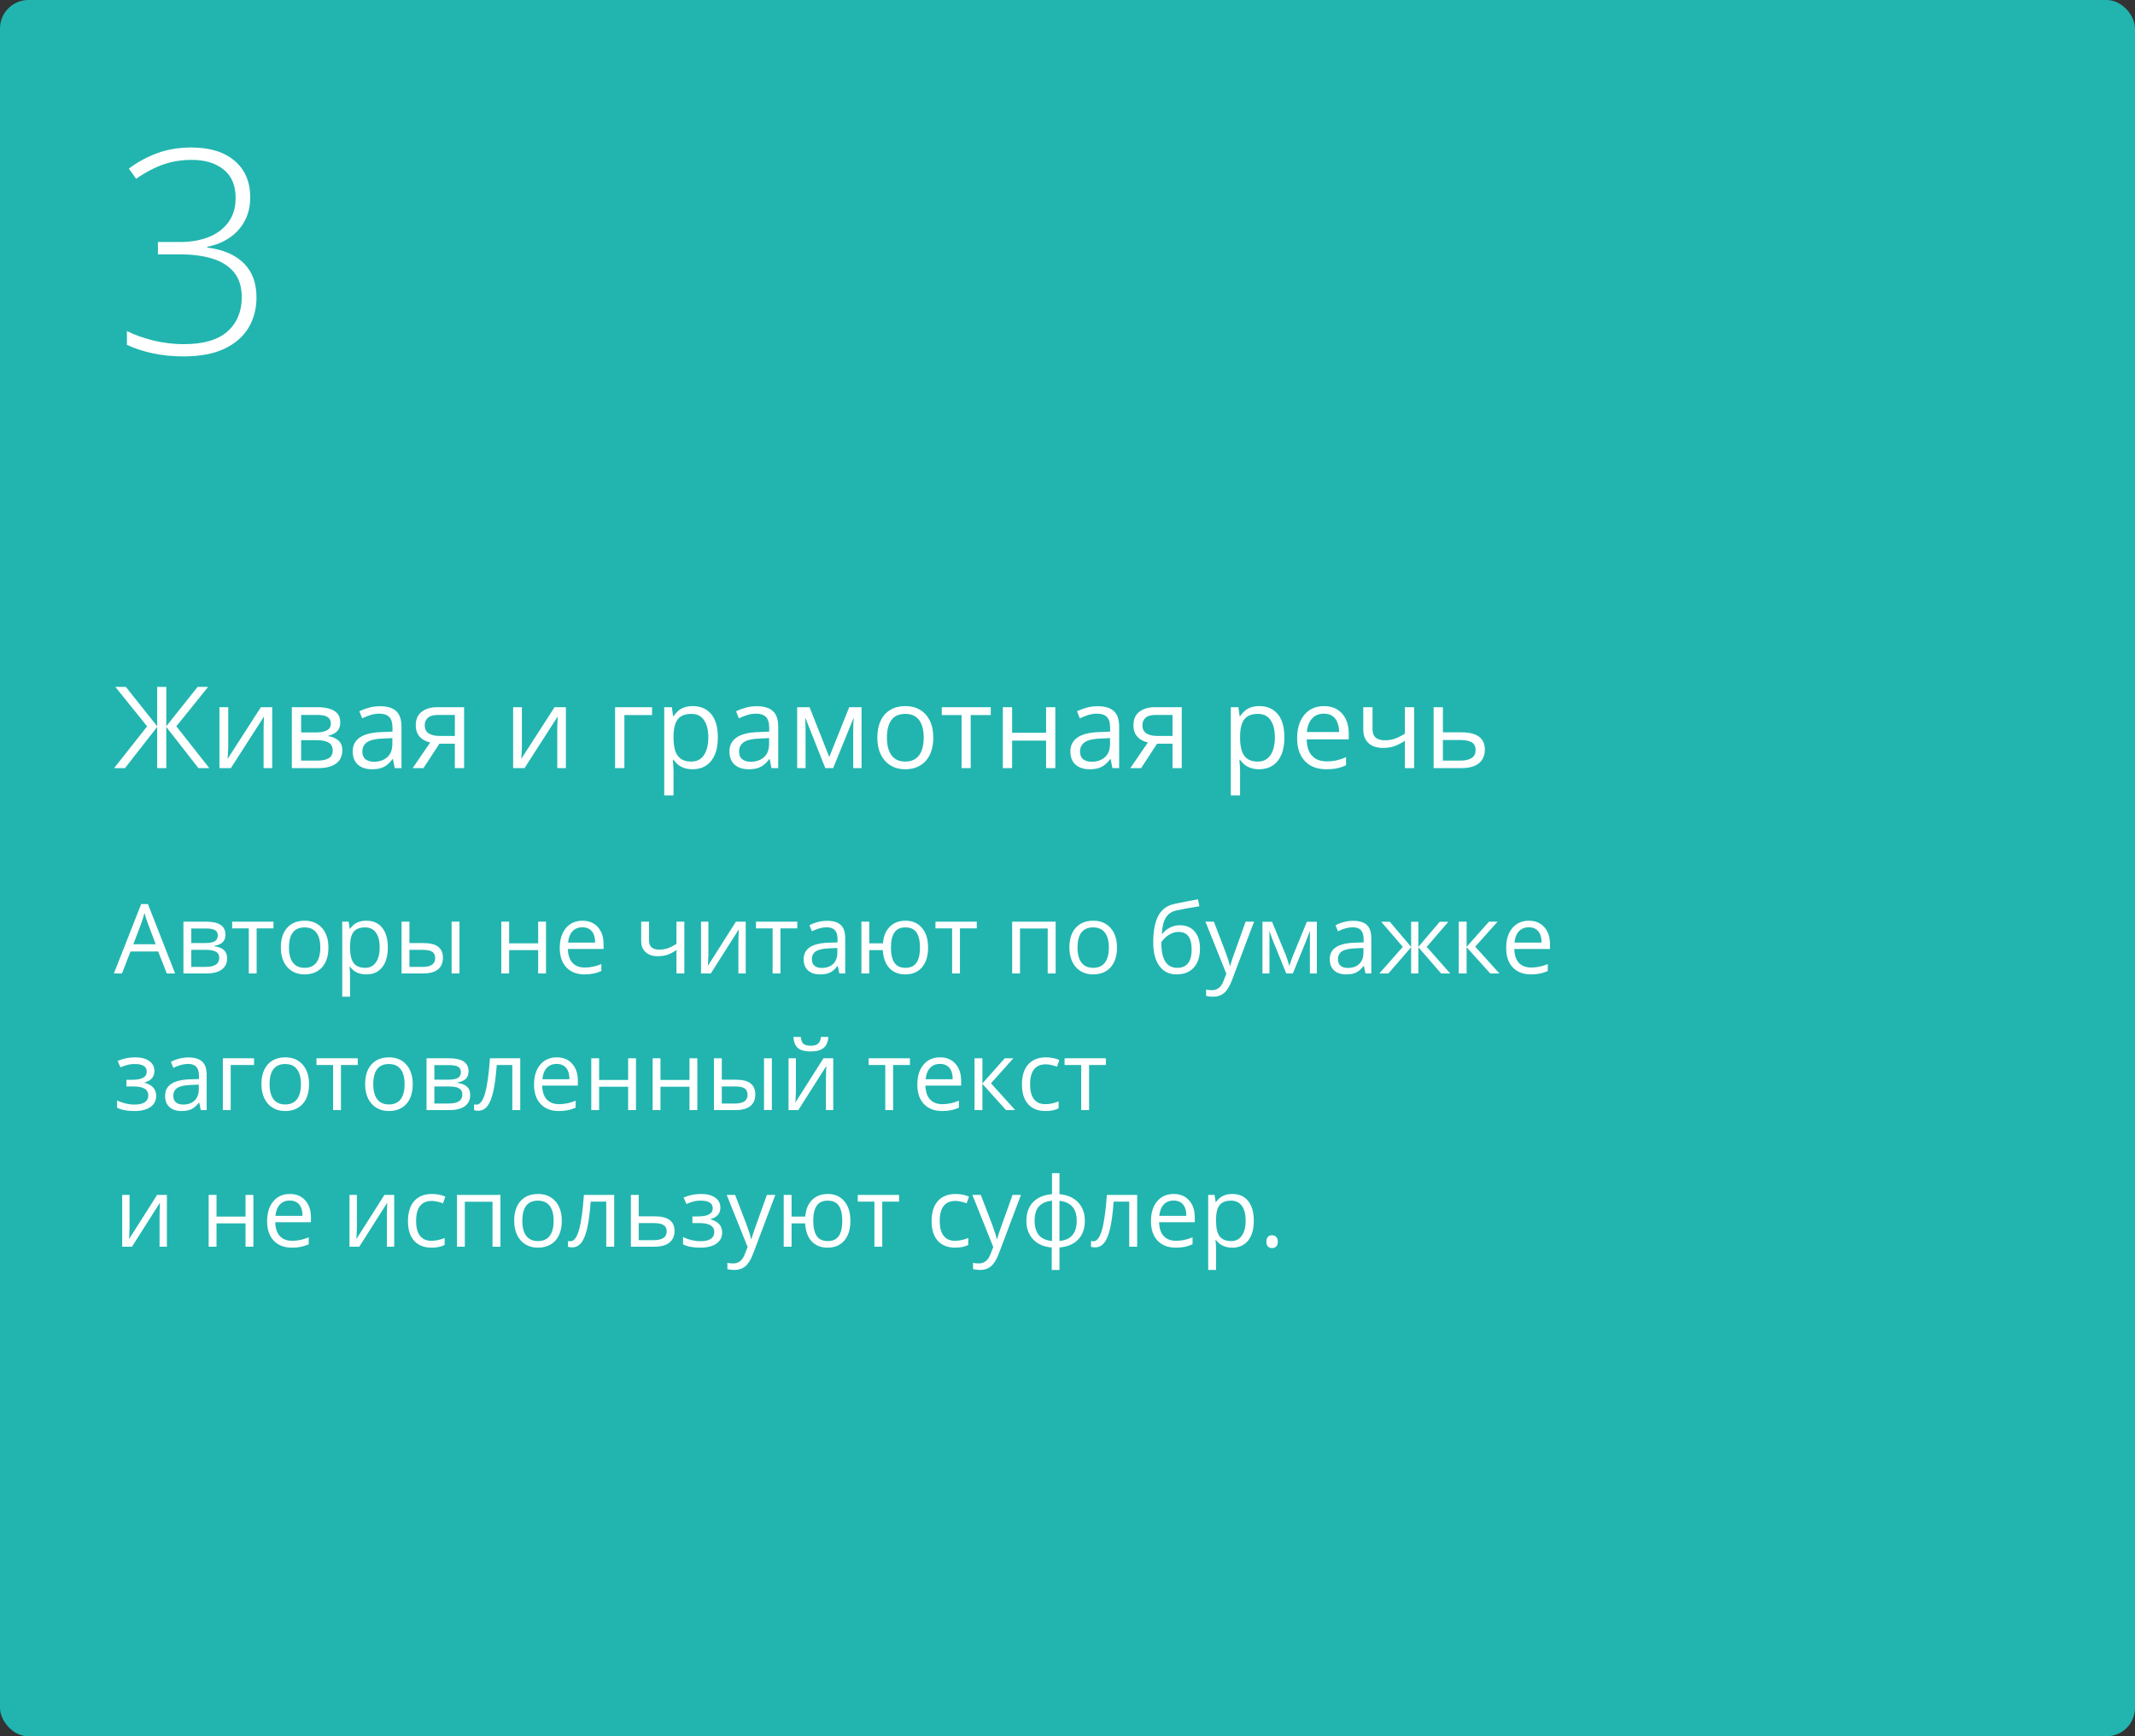
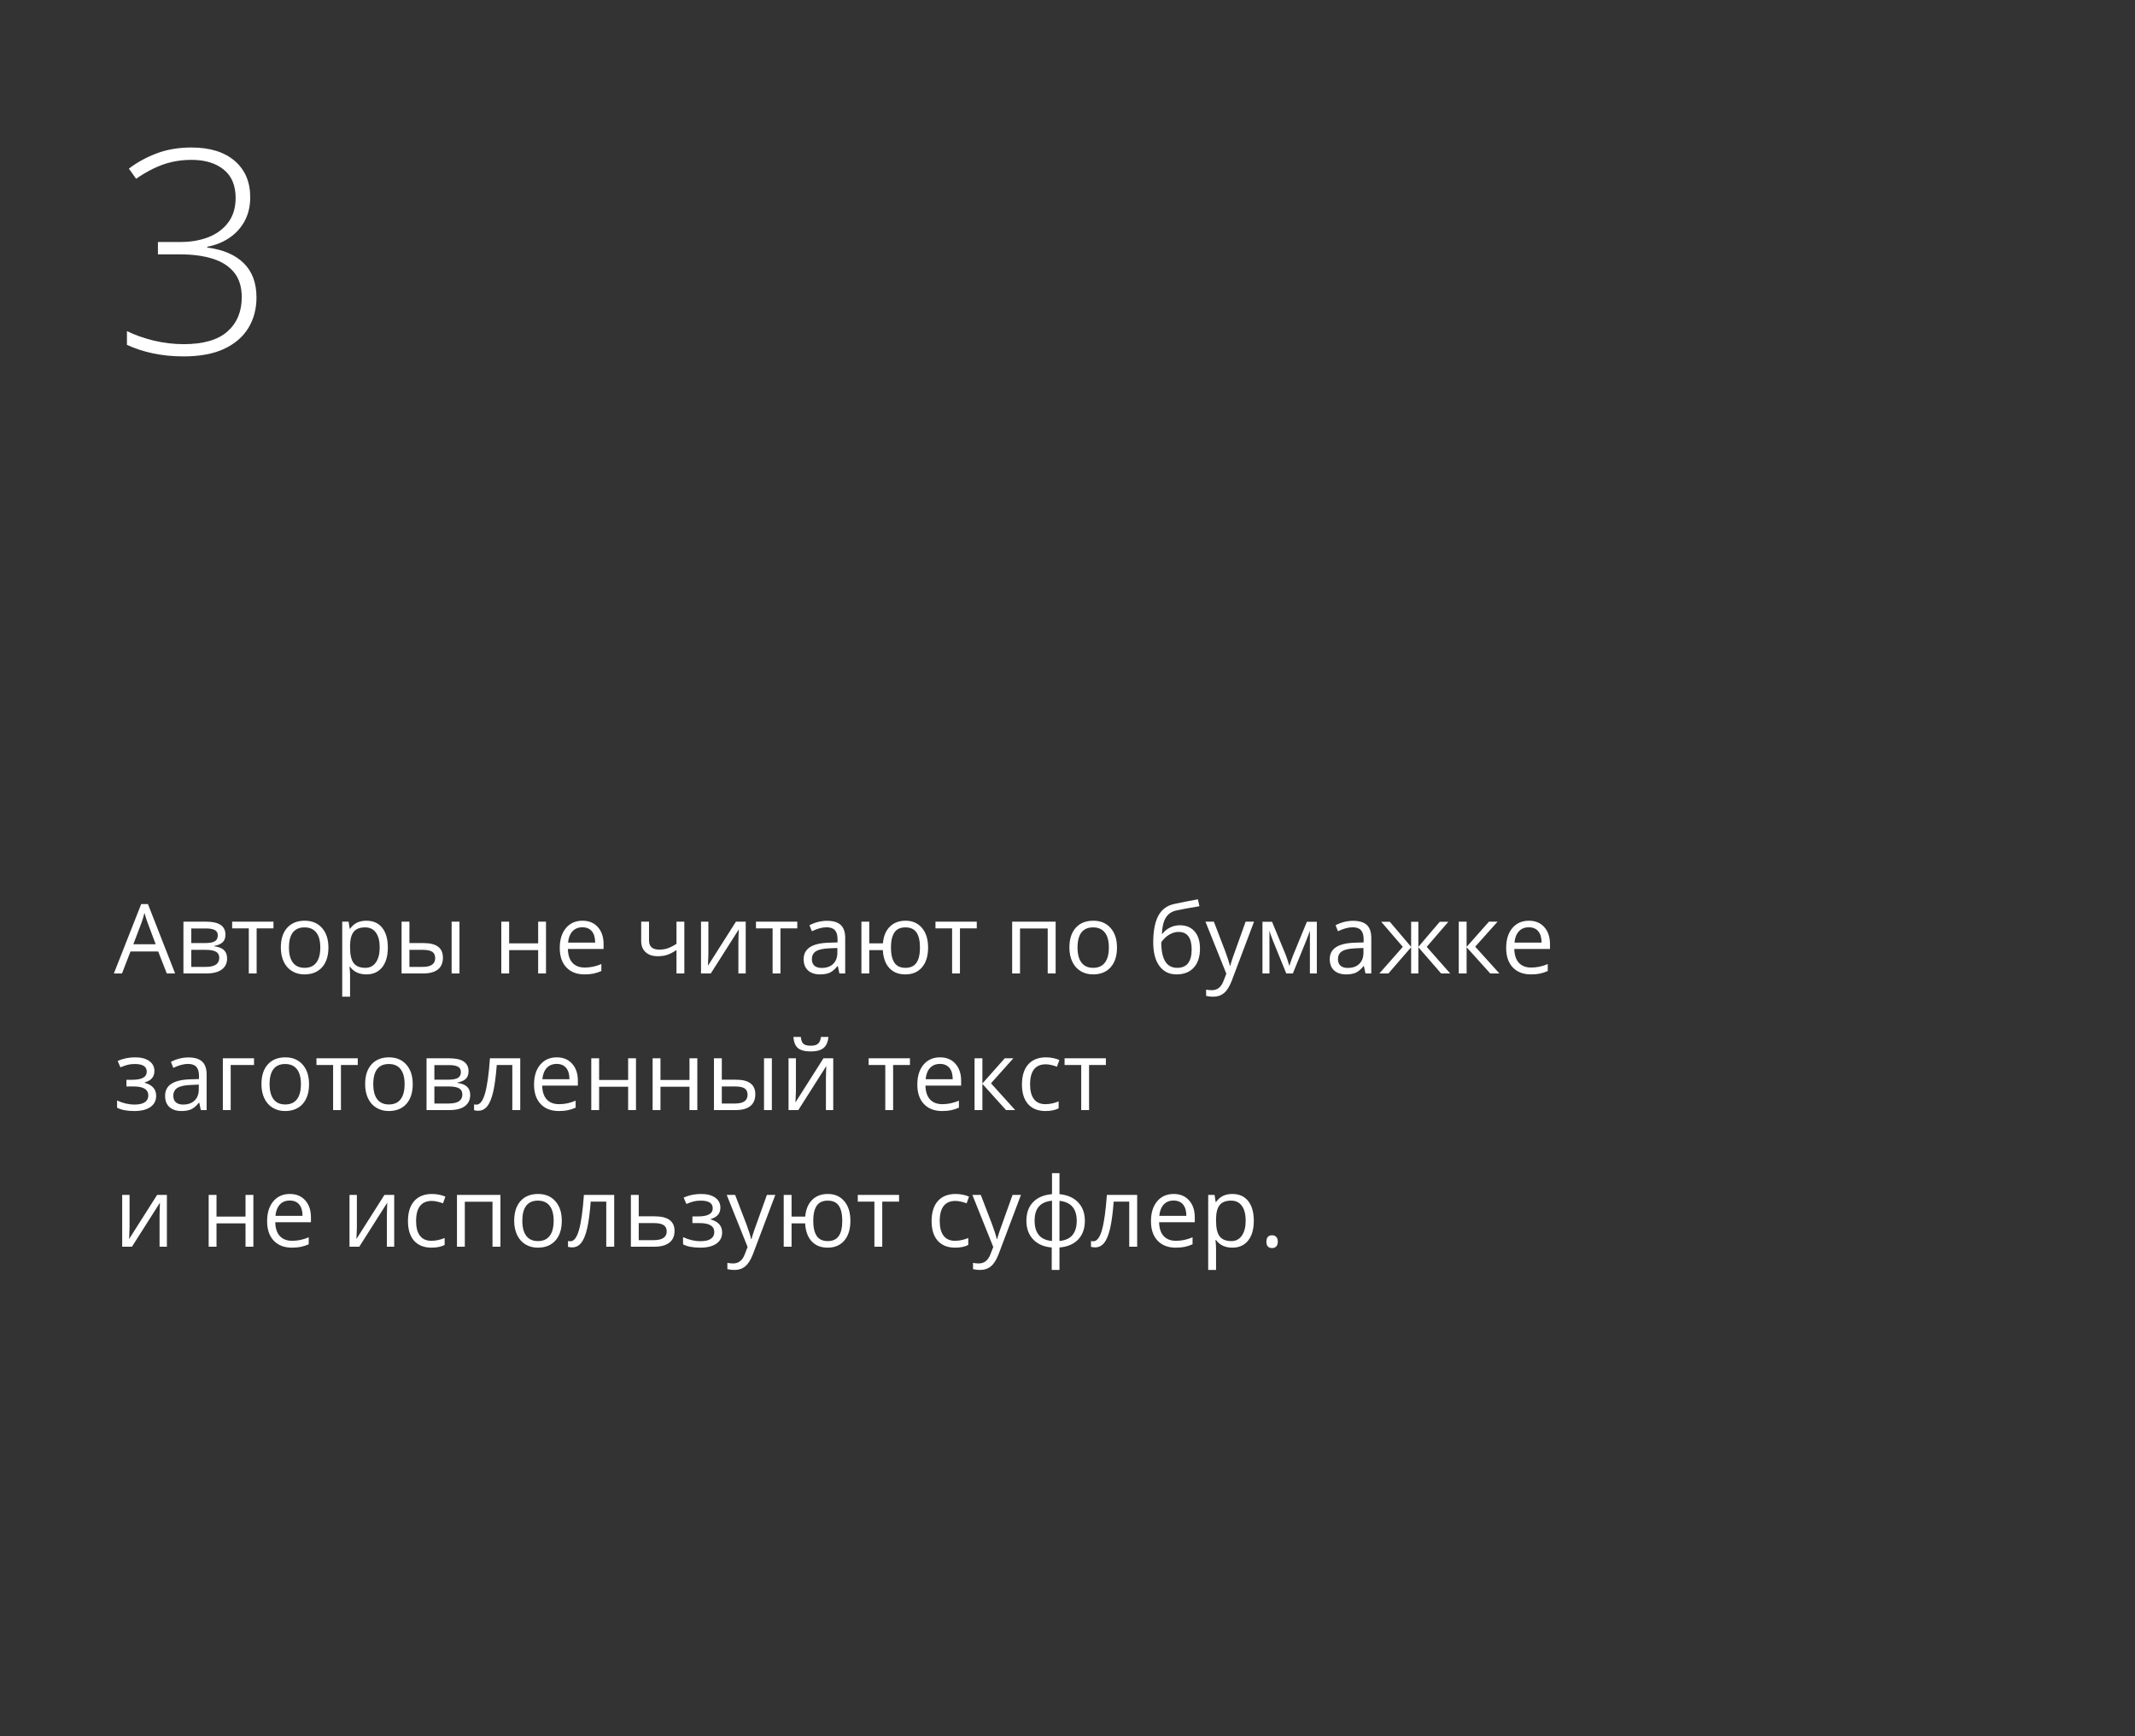
<svg xmlns="http://www.w3.org/2000/svg" width="375" height="305" viewBox="0 0 375 305" fill="none">
  <rect x="0" y="0" width="375" height="305" fill="#333333" stroke="none" />
-   <rect width="375" height="305" rx="5" fill="#22B5AF" />
  <path d="M29.297 171L27.786 167.14H22.922L21.428 171H20L24.798 158.814H25.985L30.758 171H29.297ZM27.346 165.87L25.935 162.11C25.752 161.634 25.564 161.05 25.371 160.358C25.249 160.89 25.075 161.473 24.848 162.11L23.42 165.87H27.346ZM39.598 164.185C39.598 164.777 39.427 165.228 39.084 165.538C38.746 165.842 38.27 166.047 37.656 166.152V166.227C38.431 166.332 38.995 166.559 39.349 166.908C39.709 167.256 39.889 167.738 39.889 168.352C39.889 169.199 39.576 169.852 38.951 170.311C38.331 170.77 37.423 171 36.228 171H32.219V161.902H36.211C38.469 161.902 39.598 162.663 39.598 164.185ZM38.511 168.261C38.511 167.768 38.323 167.411 37.946 167.19C37.575 166.963 36.959 166.85 36.095 166.85H33.597V169.846H36.128C37.717 169.846 38.511 169.318 38.511 168.261ZM38.253 164.318C38.253 163.875 38.082 163.562 37.739 163.38C37.401 163.192 36.887 163.098 36.195 163.098H33.597V165.663H35.929C36.781 165.663 37.382 165.557 37.73 165.347C38.079 165.137 38.253 164.794 38.253 164.318ZM48.032 163.081H45.077V171H43.699V163.081H40.777V161.902H48.032V163.081ZM57.685 166.443C57.685 167.926 57.312 169.085 56.565 169.921C55.818 170.751 54.786 171.166 53.469 171.166C52.655 171.166 51.933 170.975 51.302 170.593C50.671 170.211 50.184 169.664 49.841 168.95C49.498 168.236 49.327 167.4 49.327 166.443C49.327 164.96 49.697 163.806 50.439 162.981C51.181 162.151 52.21 161.736 53.527 161.736C54.8 161.736 55.81 162.16 56.557 163.006C57.309 163.853 57.685 164.999 57.685 166.443ZM50.754 166.443C50.754 167.605 50.987 168.49 51.452 169.099C51.916 169.708 52.6 170.012 53.502 170.012C54.404 170.012 55.087 169.711 55.552 169.107C56.023 168.499 56.258 167.611 56.258 166.443C56.258 165.286 56.023 164.409 55.552 163.812C55.087 163.208 54.398 162.907 53.485 162.907C52.583 162.907 51.903 163.203 51.443 163.795C50.984 164.387 50.754 165.27 50.754 166.443ZM64.343 171.166C63.751 171.166 63.208 171.058 62.716 170.842C62.229 170.621 61.819 170.283 61.487 169.83H61.388C61.454 170.361 61.487 170.864 61.487 171.34V175.084H60.109V161.902H61.23L61.421 163.147H61.487C61.842 162.649 62.254 162.29 62.724 162.068C63.194 161.847 63.734 161.736 64.343 161.736C65.549 161.736 66.479 162.149 67.132 162.973C67.79 163.798 68.12 164.954 68.12 166.443C68.12 167.937 67.785 169.099 67.115 169.929C66.451 170.754 65.527 171.166 64.343 171.166ZM64.144 162.907C63.214 162.907 62.541 163.164 62.127 163.679C61.711 164.193 61.498 165.012 61.487 166.136V166.443C61.487 167.721 61.7 168.637 62.127 169.19C62.553 169.738 63.236 170.012 64.177 170.012C64.963 170.012 65.577 169.694 66.019 169.058C66.468 168.421 66.692 167.544 66.692 166.426C66.692 165.292 66.468 164.423 66.019 163.82C65.577 163.211 64.951 162.907 64.144 162.907ZM71.913 165.663H74.395C75.552 165.663 76.407 165.878 76.96 166.31C77.519 166.736 77.798 167.375 77.798 168.228C77.798 169.141 77.502 169.832 76.91 170.303C76.324 170.768 75.457 171 74.312 171H70.535V161.902H71.913V165.663ZM80.704 171H79.326V161.902H80.704V171ZM71.913 166.85V169.846H74.246C75.707 169.846 76.437 169.334 76.437 168.311C76.437 167.801 76.268 167.431 75.931 167.198C75.593 166.966 75.018 166.85 74.204 166.85H71.913ZM89.428 161.902V165.712H94.524V161.902H95.902V171H94.524V166.899H89.428V171H88.05V161.902H89.428ZM102.667 171.166C101.323 171.166 100.26 170.757 99.48 169.938C98.705 169.118 98.318 167.981 98.318 166.526C98.318 165.059 98.678 163.895 99.397 163.031C100.122 162.168 101.093 161.736 102.311 161.736C103.451 161.736 104.353 162.113 105.017 162.865C105.681 163.612 106.013 164.6 106.013 165.829V166.7H99.746C99.773 167.768 100.042 168.579 100.551 169.132C101.065 169.686 101.788 169.962 102.717 169.962C103.697 169.962 104.665 169.758 105.623 169.348V170.577C105.136 170.787 104.674 170.936 104.236 171.025C103.805 171.119 103.282 171.166 102.667 171.166ZM102.294 162.89C101.563 162.89 100.98 163.128 100.542 163.604C100.111 164.08 99.856 164.738 99.779 165.58H104.535C104.535 164.711 104.341 164.047 103.954 163.587C103.567 163.123 103.013 162.89 102.294 162.89ZM113.998 161.902V165.223C113.998 166.285 114.604 166.816 115.816 166.816C116.319 166.816 116.801 166.739 117.26 166.584C117.72 166.429 118.24 166.166 118.821 165.795V161.902H120.199V171H118.821V166.883C118.24 167.281 117.7 167.563 117.202 167.729C116.71 167.89 116.151 167.97 115.525 167.97C114.618 167.97 113.907 167.732 113.392 167.256C112.877 166.78 112.62 166.136 112.62 165.322V161.902H113.998ZM124.424 161.902V167.671L124.366 169.182L124.341 169.655L129.263 161.902H130.981V171H129.695V165.438L129.72 164.343L129.761 163.264L124.847 171H123.129V161.902H124.424ZM140.038 163.081H137.083V171H135.705V163.081H132.783V161.902H140.038V163.081ZM147.434 171L147.16 169.705H147.093C146.639 170.275 146.186 170.662 145.732 170.867C145.284 171.066 144.722 171.166 144.047 171.166C143.145 171.166 142.437 170.934 141.922 170.469C141.413 170.004 141.158 169.343 141.158 168.485C141.158 166.648 142.627 165.685 145.566 165.596L147.11 165.546V164.982C147.11 164.268 146.955 163.742 146.645 163.405C146.341 163.062 145.851 162.89 145.176 162.89C144.418 162.89 143.56 163.123 142.603 163.587L142.179 162.533C142.627 162.29 143.117 162.099 143.648 161.96C144.185 161.822 144.722 161.753 145.259 161.753C146.343 161.753 147.146 161.994 147.666 162.475C148.192 162.957 148.455 163.729 148.455 164.791V171H147.434ZM144.321 170.029C145.179 170.029 145.851 169.794 146.338 169.323C146.83 168.853 147.077 168.194 147.077 167.348V166.526L145.699 166.584C144.603 166.623 143.812 166.794 143.325 167.099C142.843 167.397 142.603 167.865 142.603 168.501C142.603 169 142.752 169.379 143.051 169.639C143.355 169.899 143.778 170.029 144.321 170.029ZM163.014 166.443C163.014 167.931 162.657 169.091 161.943 169.921C161.235 170.751 160.261 171.166 159.021 171.166C157.843 171.166 156.908 170.798 156.216 170.062C155.524 169.32 155.139 168.266 155.062 166.899H152.68V171H151.302V161.902H152.68V165.712H155.079C155.189 164.451 155.593 163.474 156.291 162.782C156.988 162.085 157.909 161.736 159.055 161.736C160.272 161.736 161.235 162.16 161.943 163.006C162.657 163.847 163.014 164.993 163.014 166.443ZM156.49 166.443C156.49 167.611 156.692 168.499 157.096 169.107C157.5 169.711 158.147 170.012 159.038 170.012C159.912 170.012 160.554 169.719 160.964 169.132C161.379 168.54 161.586 167.644 161.586 166.443C161.586 165.281 161.384 164.401 160.98 163.803C160.576 163.206 159.929 162.907 159.038 162.907C158.147 162.907 157.5 163.206 157.096 163.803C156.692 164.401 156.49 165.281 156.49 166.443ZM171.564 163.081H168.609V171H167.231V163.081H164.309V161.902H171.564V163.081ZM179.159 171H177.781V161.902H185.418V171H184.023V163.098H179.159V171ZM196.192 166.443C196.192 167.926 195.819 169.085 195.072 169.921C194.325 170.751 193.293 171.166 191.976 171.166C191.162 171.166 190.44 170.975 189.809 170.593C189.178 170.211 188.691 169.664 188.348 168.95C188.005 168.236 187.833 167.4 187.833 166.443C187.833 164.96 188.204 163.806 188.946 162.981C189.687 162.151 190.717 161.736 192.034 161.736C193.306 161.736 194.316 162.16 195.063 163.006C195.816 163.853 196.192 164.999 196.192 166.443ZM189.261 166.443C189.261 167.605 189.494 168.49 189.958 169.099C190.423 169.708 191.107 170.012 192.009 170.012C192.911 170.012 193.594 169.711 194.059 169.107C194.529 168.499 194.765 167.611 194.765 166.443C194.765 165.286 194.529 164.409 194.059 163.812C193.594 163.208 192.905 162.907 191.992 162.907C191.09 162.907 190.41 163.203 189.95 163.795C189.491 164.387 189.261 165.27 189.261 166.443ZM202.559 165.546C202.559 163.554 202.852 162.002 203.439 160.89C204.026 159.772 204.955 159.075 206.228 158.798C207.811 158.46 209.205 158.186 210.412 157.976L210.669 159.188C208.749 159.509 207.376 159.764 206.552 159.952C205.749 160.134 205.146 160.566 204.742 161.247C204.344 161.927 204.125 162.854 204.086 164.027H204.186C204.529 163.562 204.972 163.197 205.514 162.932C206.056 162.666 206.624 162.533 207.216 162.533C208.334 162.533 209.205 162.896 209.831 163.621C210.456 164.346 210.769 165.35 210.769 166.634C210.769 168.056 210.406 169.168 209.681 169.971C208.956 170.768 207.946 171.166 206.651 171.166C205.373 171.166 204.371 170.676 203.646 169.697C202.922 168.717 202.559 167.334 202.559 165.546ZM206.776 170.012C208.464 170.012 209.308 168.936 209.308 166.783C209.308 164.73 208.541 163.704 207.008 163.704C206.588 163.704 206.181 163.792 205.788 163.969C205.401 164.141 205.044 164.37 204.717 164.658C204.396 164.946 204.147 165.242 203.97 165.546C203.97 167.002 204.2 168.111 204.659 168.875C205.118 169.633 205.824 170.012 206.776 170.012ZM211.731 161.902H213.209L215.201 167.09C215.638 168.275 215.91 169.13 216.015 169.655H216.081C216.153 169.373 216.302 168.892 216.529 168.211C216.762 167.525 217.514 165.422 218.787 161.902H220.265L216.355 172.262C215.968 173.285 215.514 174.01 214.994 174.437C214.479 174.868 213.845 175.084 213.093 175.084C212.672 175.084 212.257 175.037 211.848 174.943V173.839C212.152 173.905 212.492 173.938 212.869 173.938C213.815 173.938 214.49 173.407 214.894 172.345L215.4 171.05L211.731 161.902ZM226.465 169.672L226.723 168.9L227.08 167.92L229.545 161.919H231.296V171H230.076V163.488L229.91 163.969L229.429 165.239L227.08 171H225.926L223.577 165.223C223.283 164.481 223.081 163.903 222.971 163.488V171H221.742V161.919H223.427L225.81 167.688C226.048 168.297 226.266 168.958 226.465 169.672ZM239.838 171L239.564 169.705H239.498C239.044 170.275 238.59 170.662 238.136 170.867C237.688 171.066 237.126 171.166 236.451 171.166C235.549 171.166 234.841 170.934 234.326 170.469C233.817 170.004 233.562 169.343 233.562 168.485C233.562 166.648 235.032 165.685 237.97 165.596L239.514 165.546V164.982C239.514 164.268 239.359 163.742 239.049 163.405C238.745 163.062 238.255 162.89 237.58 162.89C236.822 162.89 235.964 163.123 235.007 163.587L234.583 162.533C235.032 162.29 235.521 162.099 236.053 161.96C236.59 161.822 237.126 161.753 237.663 161.753C238.748 161.753 239.55 161.994 240.07 162.475C240.596 162.957 240.859 163.729 240.859 164.791V171H239.838ZM236.725 170.029C237.583 170.029 238.255 169.794 238.742 169.323C239.235 168.853 239.481 168.194 239.481 167.348V166.526L238.103 166.584C237.007 166.623 236.216 166.794 235.729 167.099C235.248 167.397 235.007 167.865 235.007 168.501C235.007 169 235.156 169.379 235.455 169.639C235.759 169.899 236.183 170.029 236.725 170.029ZM247.856 161.919H249.126V166.327L252.887 161.919H254.397L250.596 166.327L254.721 171H253.127L249.126 166.393V171H247.856V166.393L243.864 171H242.278L246.396 166.327L242.602 161.919H244.113L247.856 166.327V161.919ZM261.528 161.902H263.039L259.112 166.293L263.362 171H261.752L257.602 166.393V171H256.224V161.902H257.602V166.327L261.528 161.902ZM268.899 171.166C267.554 171.166 266.492 170.757 265.711 169.938C264.937 169.118 264.549 167.981 264.549 166.526C264.549 165.059 264.909 163.895 265.628 163.031C266.353 162.168 267.325 161.736 268.542 161.736C269.682 161.736 270.584 162.113 271.248 162.865C271.912 163.612 272.244 164.6 272.244 165.829V166.7H265.977C266.005 167.768 266.273 168.579 266.782 169.132C267.297 169.686 268.019 169.962 268.949 169.962C269.928 169.962 270.897 169.758 271.854 169.348V170.577C271.367 170.787 270.905 170.936 270.468 171.025C270.036 171.119 269.513 171.166 268.899 171.166ZM268.525 162.89C267.795 162.89 267.211 163.128 266.774 163.604C266.342 164.08 266.088 164.738 266.01 165.58H270.767C270.767 164.711 270.573 164.047 270.186 163.587C269.798 163.123 269.245 162.89 268.525 162.89ZM23.196 189.679C24.917 189.679 25.777 189.203 25.777 188.251C25.777 187.355 25.08 186.907 23.686 186.907C23.259 186.907 22.872 186.945 22.523 187.023C22.175 187.1 21.718 187.255 21.154 187.488L20.664 186.367C21.605 185.947 22.631 185.736 23.744 185.736C24.79 185.736 25.614 185.952 26.217 186.384C26.82 186.81 27.122 187.394 27.122 188.135C27.122 189.153 26.555 189.82 25.42 190.136V190.202C26.118 190.407 26.627 190.7 26.948 191.082C27.269 191.458 27.429 191.931 27.429 192.501C27.429 193.343 27.089 193.998 26.408 194.469C25.733 194.934 24.798 195.166 23.602 195.166C22.291 195.166 21.278 194.97 20.564 194.577V193.315C21.577 193.791 22.601 194.029 23.636 194.029C24.433 194.029 25.033 193.893 25.437 193.622C25.846 193.345 26.051 192.95 26.051 192.435C26.051 191.378 25.191 190.85 23.47 190.85H22.208V189.679H23.196ZM35.273 195L34.999 193.705H34.933C34.479 194.275 34.026 194.662 33.572 194.867C33.123 195.066 32.562 195.166 31.887 195.166C30.985 195.166 30.276 194.934 29.762 194.469C29.253 194.004 28.998 193.343 28.998 192.485C28.998 190.648 30.467 189.685 33.406 189.596L34.95 189.546V188.982C34.95 188.268 34.795 187.742 34.485 187.405C34.181 187.062 33.691 186.89 33.016 186.89C32.258 186.89 31.4 187.123 30.442 187.587L30.019 186.533C30.467 186.29 30.957 186.099 31.488 185.96C32.025 185.822 32.562 185.753 33.099 185.753C34.183 185.753 34.986 185.994 35.506 186.475C36.032 186.957 36.294 187.729 36.294 188.791V195H35.273ZM32.161 194.029C33.018 194.029 33.691 193.794 34.178 193.323C34.67 192.853 34.916 192.194 34.916 191.348V190.526L33.539 190.584C32.443 190.623 31.651 190.794 31.165 191.099C30.683 191.397 30.442 191.865 30.442 192.501C30.442 193 30.592 193.379 30.891 193.639C31.195 193.899 31.618 194.029 32.161 194.029ZM44.62 187.081H40.52V195H39.142V185.902H44.62V187.081ZM54.282 190.443C54.282 191.926 53.909 193.085 53.162 193.921C52.415 194.751 51.383 195.166 50.065 195.166C49.252 195.166 48.53 194.975 47.899 194.593C47.268 194.211 46.781 193.664 46.438 192.95C46.095 192.236 45.923 191.4 45.923 190.443C45.923 188.96 46.294 187.806 47.036 186.981C47.777 186.151 48.806 185.736 50.123 185.736C51.396 185.736 52.406 186.16 53.153 187.006C53.906 187.853 54.282 188.999 54.282 190.443ZM47.351 190.443C47.351 191.605 47.584 192.49 48.048 193.099C48.513 193.708 49.197 194.012 50.099 194.012C51.001 194.012 51.684 193.711 52.149 193.107C52.619 192.499 52.855 191.611 52.855 190.443C52.855 189.286 52.619 188.409 52.149 187.812C51.684 187.208 50.995 186.907 50.082 186.907C49.18 186.907 48.499 187.203 48.04 187.795C47.581 188.387 47.351 189.27 47.351 190.443ZM62.84 187.081H59.885V195H58.507V187.081H55.585V185.902H62.84V187.081ZM72.494 190.443C72.494 191.926 72.121 193.085 71.374 193.921C70.626 194.751 69.594 195.166 68.277 195.166C67.464 195.166 66.742 194.975 66.111 194.593C65.48 194.211 64.993 193.664 64.65 192.95C64.307 192.236 64.135 191.4 64.135 190.443C64.135 188.96 64.506 187.806 65.248 186.981C65.989 186.151 67.018 185.736 68.335 185.736C69.608 185.736 70.618 186.16 71.365 187.006C72.118 187.853 72.494 188.999 72.494 190.443ZM65.563 190.443C65.563 191.605 65.795 192.49 66.26 193.099C66.725 193.708 67.409 194.012 68.311 194.012C69.213 194.012 69.896 193.711 70.361 193.107C70.831 192.499 71.066 191.611 71.066 190.443C71.066 189.286 70.831 188.409 70.361 187.812C69.896 187.208 69.207 186.907 68.294 186.907C67.392 186.907 66.711 187.203 66.252 187.795C65.793 188.387 65.563 189.27 65.563 190.443ZM82.297 188.185C82.297 188.777 82.126 189.228 81.783 189.538C81.445 189.842 80.969 190.047 80.355 190.152V190.227C81.13 190.332 81.694 190.559 82.048 190.908C82.408 191.256 82.588 191.738 82.588 192.352C82.588 193.199 82.275 193.852 81.65 194.311C81.03 194.77 80.123 195 78.927 195H74.918V185.902H78.911C81.168 185.902 82.297 186.663 82.297 188.185ZM81.21 192.261C81.21 191.768 81.022 191.411 80.645 191.19C80.275 190.963 79.658 190.85 78.794 190.85H76.296V193.846H78.828C80.416 193.846 81.21 193.318 81.21 192.261ZM80.953 188.318C80.953 187.875 80.781 187.562 80.438 187.38C80.1 187.192 79.586 187.098 78.894 187.098H76.296V189.663H78.628C79.481 189.663 80.081 189.557 80.43 189.347C80.778 189.137 80.953 188.794 80.953 188.318ZM91.378 195H89.984V187.081H87.253C87.103 189.051 86.896 190.614 86.63 191.771C86.365 192.928 86.019 193.774 85.593 194.311C85.172 194.848 84.635 195.116 83.982 195.116C83.684 195.116 83.446 195.083 83.269 195.017V193.996C83.39 194.029 83.529 194.045 83.684 194.045C84.32 194.045 84.826 193.373 85.203 192.028C85.579 190.684 85.864 188.642 86.058 185.902H91.378V195ZM98.152 195.166C96.807 195.166 95.745 194.757 94.964 193.938C94.19 193.118 93.802 191.981 93.802 190.526C93.802 189.059 94.162 187.895 94.881 187.031C95.606 186.168 96.578 185.736 97.795 185.736C98.935 185.736 99.837 186.113 100.501 186.865C101.165 187.612 101.497 188.6 101.497 189.829V190.7H95.23C95.258 191.768 95.526 192.579 96.035 193.132C96.55 193.686 97.272 193.962 98.202 193.962C99.181 193.962 100.15 193.758 101.107 193.348V194.577C100.62 194.787 100.158 194.936 99.721 195.025C99.289 195.119 98.766 195.166 98.152 195.166ZM97.778 186.89C97.048 186.89 96.464 187.128 96.027 187.604C95.595 188.08 95.341 188.738 95.263 189.58H100.02C100.02 188.711 99.826 188.047 99.439 187.587C99.051 187.123 98.498 186.89 97.778 186.89ZM105.232 185.902V189.712H110.329V185.902H111.707V195H110.329V190.899H105.232V195H103.854V185.902H105.232ZM116.007 185.902V189.712H121.104V185.902H122.481V195H121.104V190.899H116.007V195H114.629V185.902H116.007ZM126.781 189.663H129.263C130.42 189.663 131.275 189.878 131.828 190.31C132.387 190.736 132.667 191.375 132.667 192.228C132.667 193.141 132.37 193.832 131.778 194.303C131.192 194.768 130.326 195 129.18 195H125.403V185.902H126.781V189.663ZM135.572 195H134.194V185.902H135.572V195ZM126.781 190.85V193.846H129.114C130.575 193.846 131.305 193.334 131.305 192.311C131.305 191.801 131.136 191.431 130.799 191.198C130.461 190.966 129.886 190.85 129.072 190.85H126.781ZM139.797 185.902V191.671L139.739 193.182L139.714 193.655L144.636 185.902H146.354V195H145.068V189.438L145.093 188.343L145.134 187.264L140.22 195H138.502V185.902H139.797ZM142.395 184.699C141.371 184.699 140.624 184.502 140.154 184.109C139.683 183.711 139.421 183.058 139.365 182.15H140.66C140.71 182.726 140.859 183.127 141.108 183.354C141.363 183.581 141.803 183.694 142.428 183.694C142.998 183.694 143.419 183.573 143.69 183.329C143.967 183.086 144.135 182.693 144.196 182.15H145.5C145.433 183.025 145.154 183.669 144.661 184.084C144.169 184.494 143.413 184.699 142.395 184.699ZM159.827 187.081H156.872V195H155.494V187.081H152.572V185.902H159.827V187.081ZM165.471 195.166C164.126 195.166 163.064 194.757 162.284 193.938C161.509 193.118 161.122 191.981 161.122 190.526C161.122 189.059 161.481 187.895 162.201 187.031C162.926 186.168 163.897 185.736 165.114 185.736C166.254 185.736 167.156 186.113 167.82 186.865C168.484 187.612 168.816 188.6 168.816 189.829V190.7H162.549C162.577 191.768 162.845 192.579 163.354 193.132C163.869 193.686 164.591 193.962 165.521 193.962C166.5 193.962 167.469 193.758 168.426 193.348V194.577C167.939 194.787 167.477 194.936 167.04 195.025C166.608 195.119 166.085 195.166 165.471 195.166ZM165.098 186.89C164.367 186.89 163.783 187.128 163.346 187.604C162.915 188.08 162.66 188.738 162.583 189.58H167.339C167.339 188.711 167.145 188.047 166.758 187.587C166.37 187.123 165.817 186.89 165.098 186.89ZM176.478 185.902H177.989L174.062 190.293L178.312 195H176.702L172.552 190.393V195H171.174V185.902H172.552V190.327L176.478 185.902ZM183.642 195.166C182.325 195.166 181.304 194.762 180.579 193.954C179.859 193.141 179.5 191.992 179.5 190.509C179.5 188.987 179.865 187.812 180.595 186.981C181.331 186.151 182.377 185.736 183.733 185.736C184.17 185.736 184.607 185.783 185.044 185.877C185.482 185.972 185.825 186.082 186.074 186.209L185.65 187.38C185.346 187.258 185.014 187.159 184.654 187.081C184.295 186.998 183.976 186.957 183.7 186.957C181.851 186.957 180.927 188.135 180.927 190.493C180.927 191.611 181.151 192.468 181.6 193.066C182.053 193.664 182.723 193.962 183.608 193.962C184.367 193.962 185.144 193.799 185.941 193.473V194.693C185.332 195.008 184.566 195.166 183.642 195.166ZM194.242 187.081H191.287V195H189.909V187.081H186.987V185.902H194.242V187.081ZM22.756 209.902V215.671L22.698 217.182L22.673 217.655L27.595 209.902H29.314V219H28.027V213.438L28.052 212.343L28.093 211.264L23.179 219H21.461V209.902H22.756ZM38.029 209.902V213.712H43.126V209.902H44.504V219H43.126V214.899H38.029V219H36.651V209.902H38.029ZM51.269 219.166C49.924 219.166 48.862 218.757 48.081 217.938C47.307 217.118 46.919 215.981 46.919 214.526C46.919 213.059 47.279 211.895 47.998 211.031C48.724 210.168 49.695 209.736 50.912 209.736C52.052 209.736 52.954 210.113 53.618 210.865C54.282 211.612 54.614 212.6 54.614 213.829V214.7H48.347C48.375 215.768 48.643 216.579 49.152 217.132C49.667 217.686 50.389 217.962 51.319 217.962C52.298 217.962 53.267 217.758 54.224 217.348V218.577C53.737 218.787 53.275 218.936 52.838 219.025C52.406 219.119 51.883 219.166 51.269 219.166ZM50.895 210.89C50.165 210.89 49.581 211.128 49.144 211.604C48.712 212.08 48.458 212.738 48.38 213.58H53.137C53.137 212.711 52.943 212.047 52.556 211.587C52.168 211.123 51.615 210.89 50.895 210.89ZM62.683 209.902V215.671L62.624 217.182L62.6 217.655L67.522 209.902H69.24V219H67.954V213.438L67.978 212.343L68.02 211.264L63.106 219H61.388V209.902H62.683ZM75.798 219.166C74.481 219.166 73.46 218.762 72.735 217.954C72.016 217.141 71.656 215.992 71.656 214.509C71.656 212.987 72.021 211.812 72.751 210.981C73.487 210.151 74.533 209.736 75.889 209.736C76.326 209.736 76.763 209.783 77.201 209.877C77.638 209.972 77.981 210.082 78.23 210.209L77.807 211.38C77.502 211.258 77.17 211.159 76.811 211.081C76.451 210.998 76.133 210.957 75.856 210.957C74.008 210.957 73.084 212.135 73.084 214.493C73.084 215.611 73.308 216.468 73.756 217.066C74.21 217.664 74.879 217.962 75.765 217.962C76.523 217.962 77.3 217.799 78.097 217.473V218.693C77.488 219.008 76.722 219.166 75.798 219.166ZM81.642 219H80.264V209.902H87.9V219H86.506V211.098H81.642V219ZM98.675 214.443C98.675 215.926 98.301 217.085 97.554 217.921C96.807 218.751 95.775 219.166 94.458 219.166C93.644 219.166 92.922 218.975 92.291 218.593C91.661 218.211 91.174 217.664 90.831 216.95C90.487 216.236 90.316 215.4 90.316 214.443C90.316 212.96 90.687 211.806 91.428 210.981C92.17 210.151 93.199 209.736 94.516 209.736C95.789 209.736 96.799 210.16 97.546 211.006C98.299 211.853 98.675 212.999 98.675 214.443ZM91.744 214.443C91.744 215.605 91.976 216.49 92.441 217.099C92.906 217.708 93.589 218.012 94.491 218.012C95.393 218.012 96.077 217.711 96.541 217.107C97.012 216.499 97.247 215.611 97.247 214.443C97.247 213.286 97.012 212.409 96.541 211.812C96.077 211.208 95.388 210.907 94.475 210.907C93.573 210.907 92.892 211.203 92.433 211.795C91.973 212.387 91.744 213.27 91.744 214.443ZM107.88 219H106.486V211.081H103.755C103.605 213.051 103.398 214.614 103.132 215.771C102.867 216.928 102.521 217.774 102.095 218.311C101.674 218.848 101.137 219.116 100.484 219.116C100.186 219.116 99.948 219.083 99.77 219.017V217.996C99.892 218.029 100.031 218.045 100.186 218.045C100.822 218.045 101.328 217.373 101.705 216.028C102.081 214.684 102.366 212.642 102.56 209.902H107.88V219ZM112.188 213.663H114.994C117.318 213.663 118.48 214.518 118.48 216.228C118.48 217.124 118.176 217.81 117.567 218.286C116.964 218.762 116.079 219 114.911 219H110.811V209.902H112.188V213.663ZM112.188 214.85V217.846H114.845C115.575 217.846 116.134 217.719 116.521 217.464C116.909 217.21 117.103 216.825 117.103 216.311C117.103 215.807 116.923 215.439 116.563 215.207C116.209 214.969 115.622 214.85 114.803 214.85H112.188ZM122.606 213.679C124.327 213.679 125.188 213.203 125.188 212.251C125.188 211.355 124.49 210.907 123.096 210.907C122.67 210.907 122.282 210.945 121.934 211.023C121.585 211.1 121.128 211.255 120.564 211.488L120.074 210.367C121.015 209.947 122.042 209.736 123.154 209.736C124.2 209.736 125.024 209.952 125.627 210.384C126.231 210.81 126.532 211.394 126.532 212.135C126.532 213.153 125.965 213.82 124.831 214.136V214.202C125.528 214.407 126.037 214.7 126.358 215.082C126.679 215.458 126.839 215.931 126.839 216.501C126.839 217.343 126.499 217.998 125.818 218.469C125.143 218.934 124.208 219.166 123.013 219.166C121.701 219.166 120.688 218.97 119.975 218.577V217.315C120.987 217.791 122.011 218.029 123.046 218.029C123.843 218.029 124.443 217.893 124.847 217.622C125.257 217.345 125.461 216.95 125.461 216.435C125.461 215.378 124.601 214.85 122.88 214.85H121.618V213.679H122.606ZM127.645 209.902H129.122L131.114 215.09C131.551 216.275 131.823 217.13 131.928 217.655H131.994C132.066 217.373 132.215 216.892 132.442 216.211C132.675 215.525 133.427 213.422 134.7 209.902H136.178L132.268 220.262C131.881 221.285 131.427 222.01 130.907 222.437C130.392 222.868 129.758 223.084 129.006 223.084C128.585 223.084 128.17 223.037 127.761 222.943V221.839C128.065 221.905 128.405 221.938 128.782 221.938C129.728 221.938 130.403 221.407 130.807 220.345L131.313 219.05L127.645 209.902ZM149.368 214.443C149.368 215.931 149.011 217.091 148.297 217.921C147.589 218.751 146.615 219.166 145.375 219.166C144.196 219.166 143.261 218.798 142.569 218.062C141.878 217.32 141.493 216.266 141.416 214.899H139.033V219H137.655V209.902H139.033V213.712H141.432C141.543 212.451 141.947 211.474 142.644 210.782C143.341 210.085 144.263 209.736 145.408 209.736C146.626 209.736 147.589 210.16 148.297 211.006C149.011 211.847 149.368 212.993 149.368 214.443ZM142.843 214.443C142.843 215.611 143.045 216.499 143.449 217.107C143.853 217.711 144.501 218.012 145.392 218.012C146.266 218.012 146.908 217.719 147.317 217.132C147.732 216.54 147.94 215.644 147.94 214.443C147.94 213.281 147.738 212.401 147.334 211.803C146.93 211.206 146.283 210.907 145.392 210.907C144.501 210.907 143.853 211.206 143.449 211.803C143.045 212.401 142.843 213.281 142.843 214.443ZM157.917 211.081H154.962V219H153.584V211.081H150.663V209.902H157.917V211.081ZM167.771 219.166C166.453 219.166 165.432 218.762 164.708 217.954C163.988 217.141 163.628 215.992 163.628 214.509C163.628 212.987 163.994 211.812 164.724 210.981C165.46 210.151 166.506 209.736 167.862 209.736C168.299 209.736 168.736 209.783 169.173 209.877C169.611 209.972 169.954 210.082 170.203 210.209L169.779 211.38C169.475 211.258 169.143 211.159 168.783 211.081C168.424 210.998 168.105 210.957 167.829 210.957C165.98 210.957 165.056 212.135 165.056 214.493C165.056 215.611 165.28 216.468 165.729 217.066C166.182 217.664 166.852 217.962 167.737 217.962C168.495 217.962 169.273 217.799 170.07 217.473V218.693C169.461 219.008 168.695 219.166 167.771 219.166ZM170.792 209.902H172.27L174.262 215.09C174.699 216.275 174.97 217.13 175.075 217.655H175.142C175.214 217.373 175.363 216.892 175.59 216.211C175.822 215.525 176.575 213.422 177.848 209.902H179.325L175.416 220.262C175.028 221.285 174.574 222.01 174.054 222.437C173.54 222.868 172.906 223.084 172.153 223.084C171.733 223.084 171.318 223.037 170.908 222.943V221.839C171.213 221.905 171.553 221.938 171.929 221.938C172.875 221.938 173.551 221.407 173.955 220.345L174.461 219.05L170.792 209.902ZM190.548 214.443C190.548 215.821 190.155 216.919 189.369 217.738C188.589 218.552 187.496 219.017 186.09 219.133V223.084H184.729V219.133C183.357 219.028 182.272 218.557 181.475 217.722C180.678 216.886 180.28 215.793 180.28 214.443C180.28 213.065 180.675 211.969 181.467 211.156C182.264 210.342 183.368 209.88 184.779 209.77V206.084H186.09V209.77C187.479 209.897 188.569 210.375 189.361 211.206C190.152 212.036 190.548 213.115 190.548 214.443ZM181.724 214.443C181.724 215.505 181.968 216.338 182.455 216.941C182.942 217.545 183.716 217.896 184.779 217.996V210.923C183.755 211.017 182.989 211.352 182.479 211.928C181.976 212.498 181.724 213.336 181.724 214.443ZM189.12 214.443C189.12 212.323 188.11 211.156 186.09 210.94V217.996C187.142 217.89 187.908 217.536 188.39 216.933C188.877 216.33 189.12 215.5 189.12 214.443ZM199.737 219H198.342V211.081H195.611C195.462 213.051 195.254 214.614 194.989 215.771C194.723 216.928 194.377 217.774 193.951 218.311C193.531 218.848 192.994 219.116 192.341 219.116C192.042 219.116 191.804 219.083 191.627 219.017V217.996C191.749 218.029 191.887 218.045 192.042 218.045C192.678 218.045 193.185 217.373 193.561 216.028C193.937 214.684 194.222 212.642 194.416 209.902H199.737V219ZM206.51 219.166C205.166 219.166 204.103 218.757 203.323 217.938C202.548 217.118 202.161 215.981 202.161 214.526C202.161 213.059 202.52 211.895 203.24 211.031C203.965 210.168 204.936 209.736 206.153 209.736C207.293 209.736 208.195 210.113 208.859 210.865C209.523 211.612 209.855 212.6 209.855 213.829V214.7H203.588C203.616 215.768 203.884 216.579 204.394 217.132C204.908 217.686 205.63 217.962 206.56 217.962C207.54 217.962 208.508 217.758 209.465 217.348V218.577C208.978 218.787 208.516 218.936 208.079 219.025C207.647 219.119 207.125 219.166 206.51 219.166ZM206.137 210.89C205.406 210.89 204.822 211.128 204.385 211.604C203.954 212.08 203.699 212.738 203.622 213.58H208.378C208.378 212.711 208.184 212.047 207.797 211.587C207.41 211.123 206.856 210.89 206.137 210.89ZM216.446 219.166C215.854 219.166 215.312 219.058 214.819 218.842C214.332 218.621 213.923 218.283 213.591 217.83H213.491C213.558 218.361 213.591 218.864 213.591 219.34V223.084H212.213V209.902H213.333L213.524 211.147H213.591C213.945 210.649 214.357 210.29 214.828 210.068C215.298 209.847 215.838 209.736 216.446 209.736C217.653 209.736 218.582 210.149 219.235 210.973C219.894 211.798 220.223 212.954 220.223 214.443C220.223 215.937 219.888 217.099 219.219 217.929C218.555 218.754 217.631 219.166 216.446 219.166ZM216.247 210.907C215.317 210.907 214.645 211.164 214.23 211.679C213.815 212.193 213.602 213.012 213.591 214.136V214.443C213.591 215.721 213.804 216.637 214.23 217.19C214.656 217.738 215.34 218.012 216.28 218.012C217.066 218.012 217.68 217.694 218.123 217.058C218.571 216.421 218.795 215.544 218.795 214.426C218.795 213.292 218.571 212.423 218.123 211.82C217.68 211.211 217.055 210.907 216.247 210.907ZM222.439 218.12C222.439 217.749 222.522 217.47 222.688 217.282C222.86 217.088 223.104 216.991 223.419 216.991C223.74 216.991 223.989 217.088 224.166 217.282C224.349 217.47 224.44 217.749 224.44 218.12C224.44 218.48 224.349 218.757 224.166 218.95C223.983 219.144 223.734 219.241 223.419 219.241C223.137 219.241 222.902 219.155 222.713 218.983C222.531 218.806 222.439 218.519 222.439 218.12Z" fill="white" />
-   <path d="M25.84 127.59L20.254 120.656H22.1L27.607 127.57V120.656H29.209V127.57L34.717 120.656H36.562L30.977 127.58L36.768 134.934H34.853L29.209 127.697V134.934H27.607V127.697L21.953 134.934H20.039L25.84 127.59ZM40.088 124.23V130.959C40.088 131.089 40.085 131.258 40.078 131.467C40.072 131.669 40.062 131.887 40.049 132.121C40.036 132.349 40.023 132.57 40.01 132.785C40.003 132.993 39.993 133.166 39.98 133.303L45.82 124.23H47.812V134.934H46.299V128.371C46.299 128.163 46.302 127.896 46.309 127.57C46.315 127.245 46.325 126.926 46.338 126.613C46.351 126.294 46.361 126.047 46.367 125.871L40.547 134.934H38.545V124.23H40.088ZM59.766 126.916C59.766 127.587 59.57 128.111 59.18 128.488C58.789 128.859 58.285 129.11 57.666 129.24V129.318C58.337 129.41 58.913 129.65 59.395 130.041C59.883 130.425 60.127 131.014 60.127 131.809C60.127 132.421 59.98 132.961 59.688 133.43C59.395 133.898 58.935 134.266 58.31 134.533C57.685 134.8 56.872 134.934 55.869 134.934H51.26V124.23H55.83C56.598 124.23 57.275 124.318 57.861 124.494C58.454 124.663 58.919 124.943 59.258 125.334C59.596 125.725 59.766 126.252 59.766 126.916ZM58.438 131.809C58.438 131.177 58.197 130.721 57.715 130.441C57.24 130.161 56.546 130.021 55.635 130.021H52.891V133.615H55.674C56.572 133.615 57.256 133.479 57.725 133.205C58.2 132.925 58.438 132.46 58.438 131.809ZM58.115 127.102C58.115 126.594 57.93 126.216 57.559 125.969C57.188 125.715 56.579 125.588 55.732 125.588H52.891V128.664H55.449C56.328 128.664 56.992 128.537 57.441 128.283C57.891 128.029 58.115 127.635 58.115 127.102ZM66.748 124.055C68.024 124.055 68.971 124.341 69.59 124.914C70.208 125.487 70.518 126.402 70.518 127.658V134.934H69.336L69.023 133.352H68.945C68.646 133.742 68.333 134.071 68.008 134.338C67.682 134.598 67.305 134.797 66.875 134.934C66.452 135.064 65.931 135.129 65.312 135.129C64.662 135.129 64.082 135.015 63.574 134.787C63.073 134.559 62.676 134.214 62.383 133.752C62.096 133.29 61.953 132.704 61.953 131.994C61.953 130.926 62.376 130.106 63.223 129.533C64.069 128.96 65.358 128.648 67.09 128.596L68.936 128.518V127.863C68.936 126.939 68.737 126.291 68.34 125.92C67.943 125.549 67.383 125.363 66.66 125.363C66.1 125.363 65.566 125.445 65.059 125.607C64.551 125.77 64.069 125.962 63.613 126.184L63.115 124.953C63.597 124.706 64.15 124.494 64.775 124.318C65.4 124.143 66.058 124.055 66.748 124.055ZM68.916 129.66L67.285 129.729C65.951 129.781 65.01 129.999 64.463 130.383C63.916 130.767 63.643 131.311 63.643 132.014C63.643 132.626 63.828 133.078 64.199 133.371C64.57 133.664 65.062 133.811 65.674 133.811C66.624 133.811 67.402 133.547 68.008 133.02C68.613 132.492 68.916 131.701 68.916 130.646V129.66ZM74.375 134.934H72.481L75.566 130.422C75.117 130.324 74.701 130.158 74.316 129.924C73.932 129.683 73.62 129.354 73.379 128.938C73.144 128.521 73.027 128.003 73.027 127.385C73.027 126.356 73.369 125.575 74.053 125.041C74.743 124.501 75.651 124.23 76.777 124.23H81.514V134.934H79.893V130.637H77.178L74.375 134.934ZM74.6 127.395C74.6 128.033 74.828 128.508 75.283 128.82C75.739 129.126 76.39 129.279 77.236 129.279H79.893V125.588H76.953C76.12 125.588 75.518 125.757 75.147 126.096C74.782 126.428 74.6 126.861 74.6 127.395ZM91.67 124.23V130.959C91.67 131.089 91.667 131.258 91.66 131.467C91.654 131.669 91.644 131.887 91.631 132.121C91.618 132.349 91.605 132.57 91.592 132.785C91.585 132.993 91.576 133.166 91.562 133.303L97.402 124.23H99.394V134.934H97.881V128.371C97.881 128.163 97.884 127.896 97.891 127.57C97.897 127.245 97.907 126.926 97.92 126.613C97.933 126.294 97.943 126.047 97.949 125.871L92.129 134.934H90.127V124.23H91.67ZM114.531 124.23V125.607H109.668V134.934H108.037V124.23H114.531ZM121.699 124.035C123.034 124.035 124.098 124.494 124.893 125.412C125.687 126.33 126.084 127.71 126.084 129.553C126.084 130.77 125.902 131.792 125.537 132.619C125.173 133.446 124.658 134.071 123.994 134.494C123.337 134.917 122.559 135.129 121.66 135.129C121.094 135.129 120.596 135.054 120.166 134.904C119.736 134.755 119.368 134.553 119.062 134.299C118.757 134.045 118.503 133.768 118.301 133.469H118.184C118.203 133.723 118.226 134.029 118.252 134.387C118.285 134.745 118.301 135.057 118.301 135.324V139.719H116.67V124.23H118.008L118.223 125.812H118.301C118.509 125.487 118.763 125.191 119.062 124.924C119.362 124.65 119.727 124.436 120.156 124.279C120.592 124.117 121.107 124.035 121.699 124.035ZM121.416 125.402C120.674 125.402 120.075 125.546 119.619 125.832C119.17 126.118 118.841 126.548 118.633 127.121C118.424 127.688 118.314 128.4 118.301 129.26V129.572C118.301 130.477 118.398 131.242 118.594 131.867C118.796 132.492 119.124 132.967 119.58 133.293C120.042 133.618 120.661 133.781 121.436 133.781C122.1 133.781 122.653 133.602 123.096 133.244C123.538 132.886 123.867 132.388 124.082 131.75C124.303 131.105 124.414 130.367 124.414 129.533C124.414 128.27 124.167 127.268 123.672 126.525C123.184 125.777 122.432 125.402 121.416 125.402ZM132.92 124.055C134.196 124.055 135.143 124.341 135.762 124.914C136.38 125.487 136.689 126.402 136.689 127.658V134.934H135.508L135.195 133.352H135.117C134.818 133.742 134.505 134.071 134.18 134.338C133.854 134.598 133.477 134.797 133.047 134.934C132.624 135.064 132.103 135.129 131.484 135.129C130.833 135.129 130.254 135.015 129.746 134.787C129.245 134.559 128.848 134.214 128.555 133.752C128.268 133.29 128.125 132.704 128.125 131.994C128.125 130.926 128.548 130.106 129.395 129.533C130.241 128.96 131.53 128.648 133.262 128.596L135.107 128.518V127.863C135.107 126.939 134.909 126.291 134.512 125.92C134.115 125.549 133.555 125.363 132.832 125.363C132.272 125.363 131.738 125.445 131.23 125.607C130.723 125.77 130.241 125.962 129.785 126.184L129.287 124.953C129.769 124.706 130.322 124.494 130.947 124.318C131.572 124.143 132.23 124.055 132.92 124.055ZM135.088 129.66L133.457 129.729C132.122 129.781 131.182 129.999 130.635 130.383C130.088 130.767 129.814 131.311 129.814 132.014C129.814 132.626 130 133.078 130.371 133.371C130.742 133.664 131.234 133.811 131.846 133.811C132.796 133.811 133.574 133.547 134.18 133.02C134.785 132.492 135.088 131.701 135.088 130.646V129.66ZM151.328 124.23V134.934H149.863V127.961C149.863 127.674 149.87 127.385 149.883 127.092C149.902 126.792 149.925 126.493 149.951 126.193H149.893L146.338 134.934H144.961L141.494 126.193H141.436C141.455 126.493 141.468 126.792 141.475 127.092C141.488 127.385 141.494 127.694 141.494 128.02V134.934H140.02V124.23H142.197L145.654 132.98L149.16 124.23H151.328ZM163.926 129.562C163.926 130.441 163.812 131.226 163.584 131.916C163.356 132.606 163.027 133.189 162.598 133.664C162.168 134.139 161.647 134.504 161.035 134.758C160.43 135.005 159.743 135.129 158.975 135.129C158.258 135.129 157.601 135.005 157.002 134.758C156.41 134.504 155.895 134.139 155.459 133.664C155.029 133.189 154.694 132.606 154.453 131.916C154.219 131.226 154.102 130.441 154.102 129.562C154.102 128.391 154.3 127.395 154.697 126.574C155.094 125.747 155.661 125.119 156.396 124.689C157.139 124.253 158.021 124.035 159.043 124.035C160.02 124.035 160.872 124.253 161.602 124.689C162.337 125.126 162.907 125.757 163.311 126.584C163.721 127.404 163.926 128.397 163.926 129.562ZM155.781 129.562C155.781 130.422 155.895 131.167 156.123 131.799C156.351 132.43 156.702 132.919 157.178 133.264C157.653 133.609 158.265 133.781 159.014 133.781C159.756 133.781 160.365 133.609 160.84 133.264C161.322 132.919 161.676 132.43 161.904 131.799C162.132 131.167 162.246 130.422 162.246 129.562C162.246 128.71 162.132 127.974 161.904 127.355C161.676 126.73 161.325 126.249 160.85 125.91C160.374 125.572 159.759 125.402 159.004 125.402C157.891 125.402 157.074 125.77 156.553 126.506C156.038 127.242 155.781 128.26 155.781 129.562ZM174.023 125.607H170.498V134.934H168.896V125.607H165.42V124.23H174.023V125.607ZM177.773 124.23V128.723H183.74V124.23H185.361V134.934H183.74V130.1H177.773V134.934H176.143V124.23H177.773ZM192.803 124.055C194.079 124.055 195.026 124.341 195.645 124.914C196.263 125.487 196.572 126.402 196.572 127.658V134.934H195.391L195.078 133.352H195C194.701 133.742 194.388 134.071 194.062 134.338C193.737 134.598 193.359 134.797 192.93 134.934C192.507 135.064 191.986 135.129 191.367 135.129C190.716 135.129 190.137 135.015 189.629 134.787C189.128 134.559 188.73 134.214 188.438 133.752C188.151 133.29 188.008 132.704 188.008 131.994C188.008 130.926 188.431 130.106 189.277 129.533C190.124 128.96 191.413 128.648 193.145 128.596L194.99 128.518V127.863C194.99 126.939 194.792 126.291 194.395 125.92C193.997 125.549 193.438 125.363 192.715 125.363C192.155 125.363 191.621 125.445 191.113 125.607C190.605 125.77 190.124 125.962 189.668 126.184L189.17 124.953C189.652 124.706 190.205 124.494 190.83 124.318C191.455 124.143 192.113 124.055 192.803 124.055ZM194.971 129.66L193.34 129.729C192.005 129.781 191.064 129.999 190.518 130.383C189.971 130.767 189.697 131.311 189.697 132.014C189.697 132.626 189.883 133.078 190.254 133.371C190.625 133.664 191.117 133.811 191.729 133.811C192.679 133.811 193.457 133.547 194.062 133.02C194.668 132.492 194.971 131.701 194.971 130.646V129.66ZM200.43 134.934H198.535L201.621 130.422C201.172 130.324 200.755 130.158 200.371 129.924C199.987 129.683 199.674 129.354 199.434 128.938C199.199 128.521 199.082 128.003 199.082 127.385C199.082 126.356 199.424 125.575 200.107 125.041C200.798 124.501 201.706 124.23 202.832 124.23H207.568V134.934H205.947V130.637H203.232L200.43 134.934ZM200.654 127.395C200.654 128.033 200.882 128.508 201.338 128.82C201.794 129.126 202.445 129.279 203.291 129.279H205.947V125.588H203.008C202.174 125.588 201.572 125.757 201.201 126.096C200.837 126.428 200.654 126.861 200.654 127.395ZM221.211 124.035C222.546 124.035 223.61 124.494 224.404 125.412C225.199 126.33 225.596 127.71 225.596 129.553C225.596 130.77 225.413 131.792 225.049 132.619C224.684 133.446 224.17 134.071 223.506 134.494C222.848 134.917 222.07 135.129 221.172 135.129C220.605 135.129 220.107 135.054 219.678 134.904C219.248 134.755 218.88 134.553 218.574 134.299C218.268 134.045 218.014 133.768 217.812 133.469H217.695C217.715 133.723 217.738 134.029 217.764 134.387C217.796 134.745 217.812 135.057 217.812 135.324V139.719H216.182V124.23H217.52L217.734 125.812H217.812C218.021 125.487 218.275 125.191 218.574 124.924C218.874 124.65 219.238 124.436 219.668 124.279C220.104 124.117 220.618 124.035 221.211 124.035ZM220.928 125.402C220.186 125.402 219.587 125.546 219.131 125.832C218.682 126.118 218.353 126.548 218.145 127.121C217.936 127.688 217.826 128.4 217.812 129.26V129.572C217.812 130.477 217.91 131.242 218.105 131.867C218.307 132.492 218.636 132.967 219.092 133.293C219.554 133.618 220.173 133.781 220.947 133.781C221.611 133.781 222.165 133.602 222.607 133.244C223.05 132.886 223.379 132.388 223.594 131.75C223.815 131.105 223.926 130.367 223.926 129.533C223.926 128.27 223.678 127.268 223.184 126.525C222.695 125.777 221.943 125.402 220.928 125.402ZM232.549 124.035C233.46 124.035 234.242 124.237 234.893 124.641C235.544 125.044 236.042 125.611 236.387 126.34C236.732 127.062 236.904 127.909 236.904 128.879V129.885H229.512C229.531 131.141 229.844 132.098 230.449 132.756C231.055 133.413 231.908 133.742 233.008 133.742C233.685 133.742 234.284 133.68 234.805 133.557C235.326 133.433 235.866 133.251 236.426 133.01V134.436C235.885 134.676 235.348 134.852 234.814 134.963C234.287 135.074 233.662 135.129 232.939 135.129C231.911 135.129 231.012 134.921 230.244 134.504C229.482 134.081 228.89 133.462 228.467 132.648C228.044 131.835 227.832 130.839 227.832 129.66C227.832 128.508 228.024 127.512 228.408 126.672C228.799 125.826 229.346 125.174 230.049 124.719C230.758 124.263 231.592 124.035 232.549 124.035ZM232.529 125.363C231.663 125.363 230.973 125.646 230.459 126.213C229.945 126.779 229.639 127.57 229.541 128.586H235.205C235.199 127.948 235.098 127.388 234.902 126.906C234.714 126.418 234.424 126.04 234.033 125.773C233.643 125.5 233.141 125.363 232.529 125.363ZM241.074 124.23V128.078C241.074 128.749 241.257 129.243 241.621 129.562C241.992 129.882 242.529 130.041 243.232 130.041C243.91 130.041 244.525 129.937 245.078 129.729C245.632 129.52 246.191 129.237 246.758 128.879V124.23H248.379V134.934H246.758V130.139C246.159 130.523 245.57 130.826 244.99 131.047C244.411 131.268 243.717 131.379 242.91 131.379C241.81 131.379 240.957 131.092 240.352 130.52C239.753 129.947 239.453 129.172 239.453 128.195V124.23H241.074ZM253.438 128.645H256.719C257.63 128.645 258.389 128.758 258.994 128.986C259.6 129.214 260.052 129.553 260.352 130.002C260.658 130.451 260.811 131.008 260.811 131.672C260.811 132.336 260.661 132.912 260.361 133.4C260.068 133.889 259.613 134.266 258.994 134.533C258.382 134.8 257.591 134.934 256.621 134.934H251.807V124.23H253.438V128.645ZM259.18 131.75C259.18 131.092 258.945 130.637 258.477 130.383C258.014 130.122 257.367 129.992 256.533 129.992H253.438V133.615H256.543C257.324 133.615 257.959 133.472 258.447 133.186C258.936 132.893 259.18 132.414 259.18 131.75Z" fill="white" />
  <path d="M43.95 34.65C43.95 36.229 43.625 37.621 42.974 38.825C42.323 40.03 41.427 41.014 40.288 41.779C39.165 42.544 37.871 43.065 36.406 43.342V43.488C39.206 43.846 41.346 44.766 42.827 46.247C44.308 47.712 45.049 49.714 45.049 52.253C45.049 54.255 44.577 56.037 43.633 57.6C42.689 59.162 41.265 60.391 39.36 61.286C37.472 62.165 35.096 62.605 32.231 62.605C30.295 62.605 28.496 62.425 26.836 62.067C25.176 61.709 23.662 61.213 22.295 60.578V58.161C23.646 58.828 25.2 59.382 26.958 59.821C28.732 60.245 30.498 60.456 32.256 60.456C35.706 60.456 38.27 59.715 39.946 58.234C41.623 56.737 42.461 54.735 42.461 52.228C42.461 50.406 42.013 48.949 41.118 47.858C40.223 46.752 38.962 45.946 37.334 45.441C35.723 44.937 33.827 44.685 31.645 44.685H27.739V42.512H31.67C33.509 42.512 35.161 42.227 36.626 41.657C38.091 41.071 39.246 40.209 40.093 39.069C40.955 37.914 41.387 36.481 41.387 34.773C41.387 32.559 40.679 30.891 39.263 29.768C37.863 28.645 35.991 28.083 33.648 28.083C32.394 28.083 31.214 28.213 30.107 28.474C29.017 28.734 27.959 29.116 26.934 29.621C25.924 30.109 24.915 30.703 23.906 31.403L22.637 29.621C24.037 28.547 25.648 27.66 27.471 26.96C29.31 26.26 31.361 25.91 33.623 25.91C36.862 25.91 39.393 26.691 41.216 28.254C43.039 29.816 43.95 31.949 43.95 34.65Z" fill="white" />
</svg>